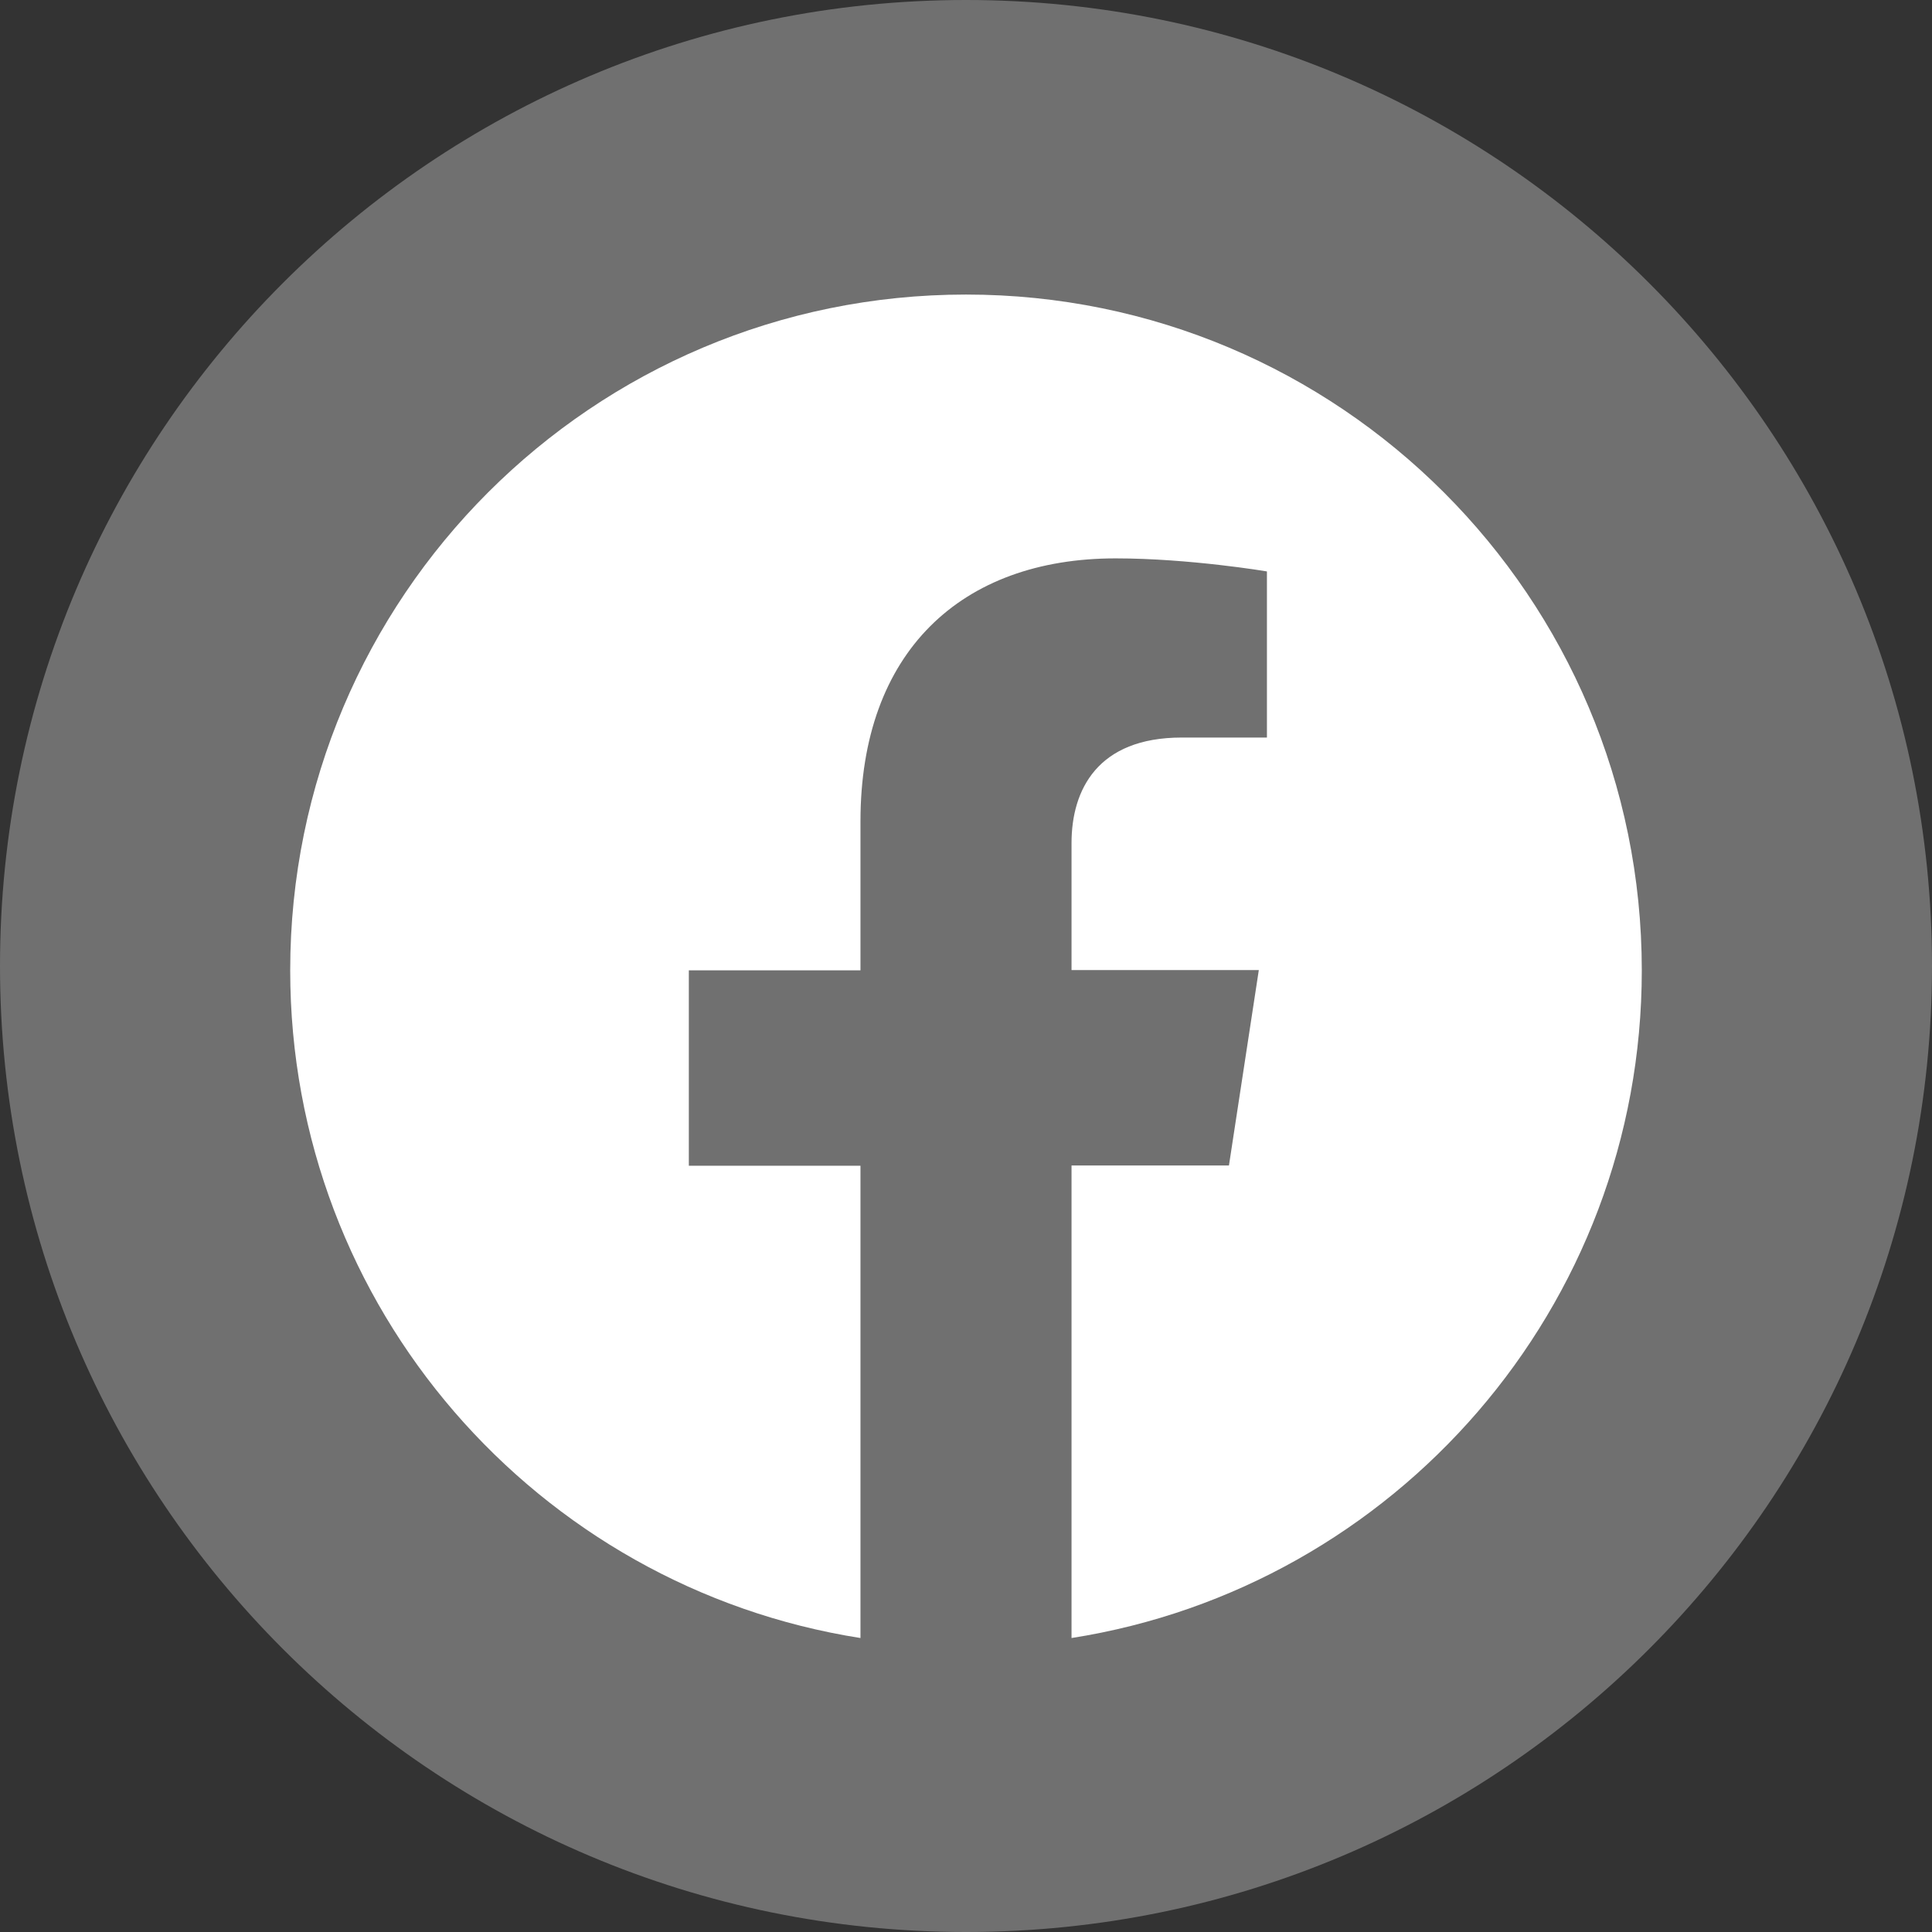
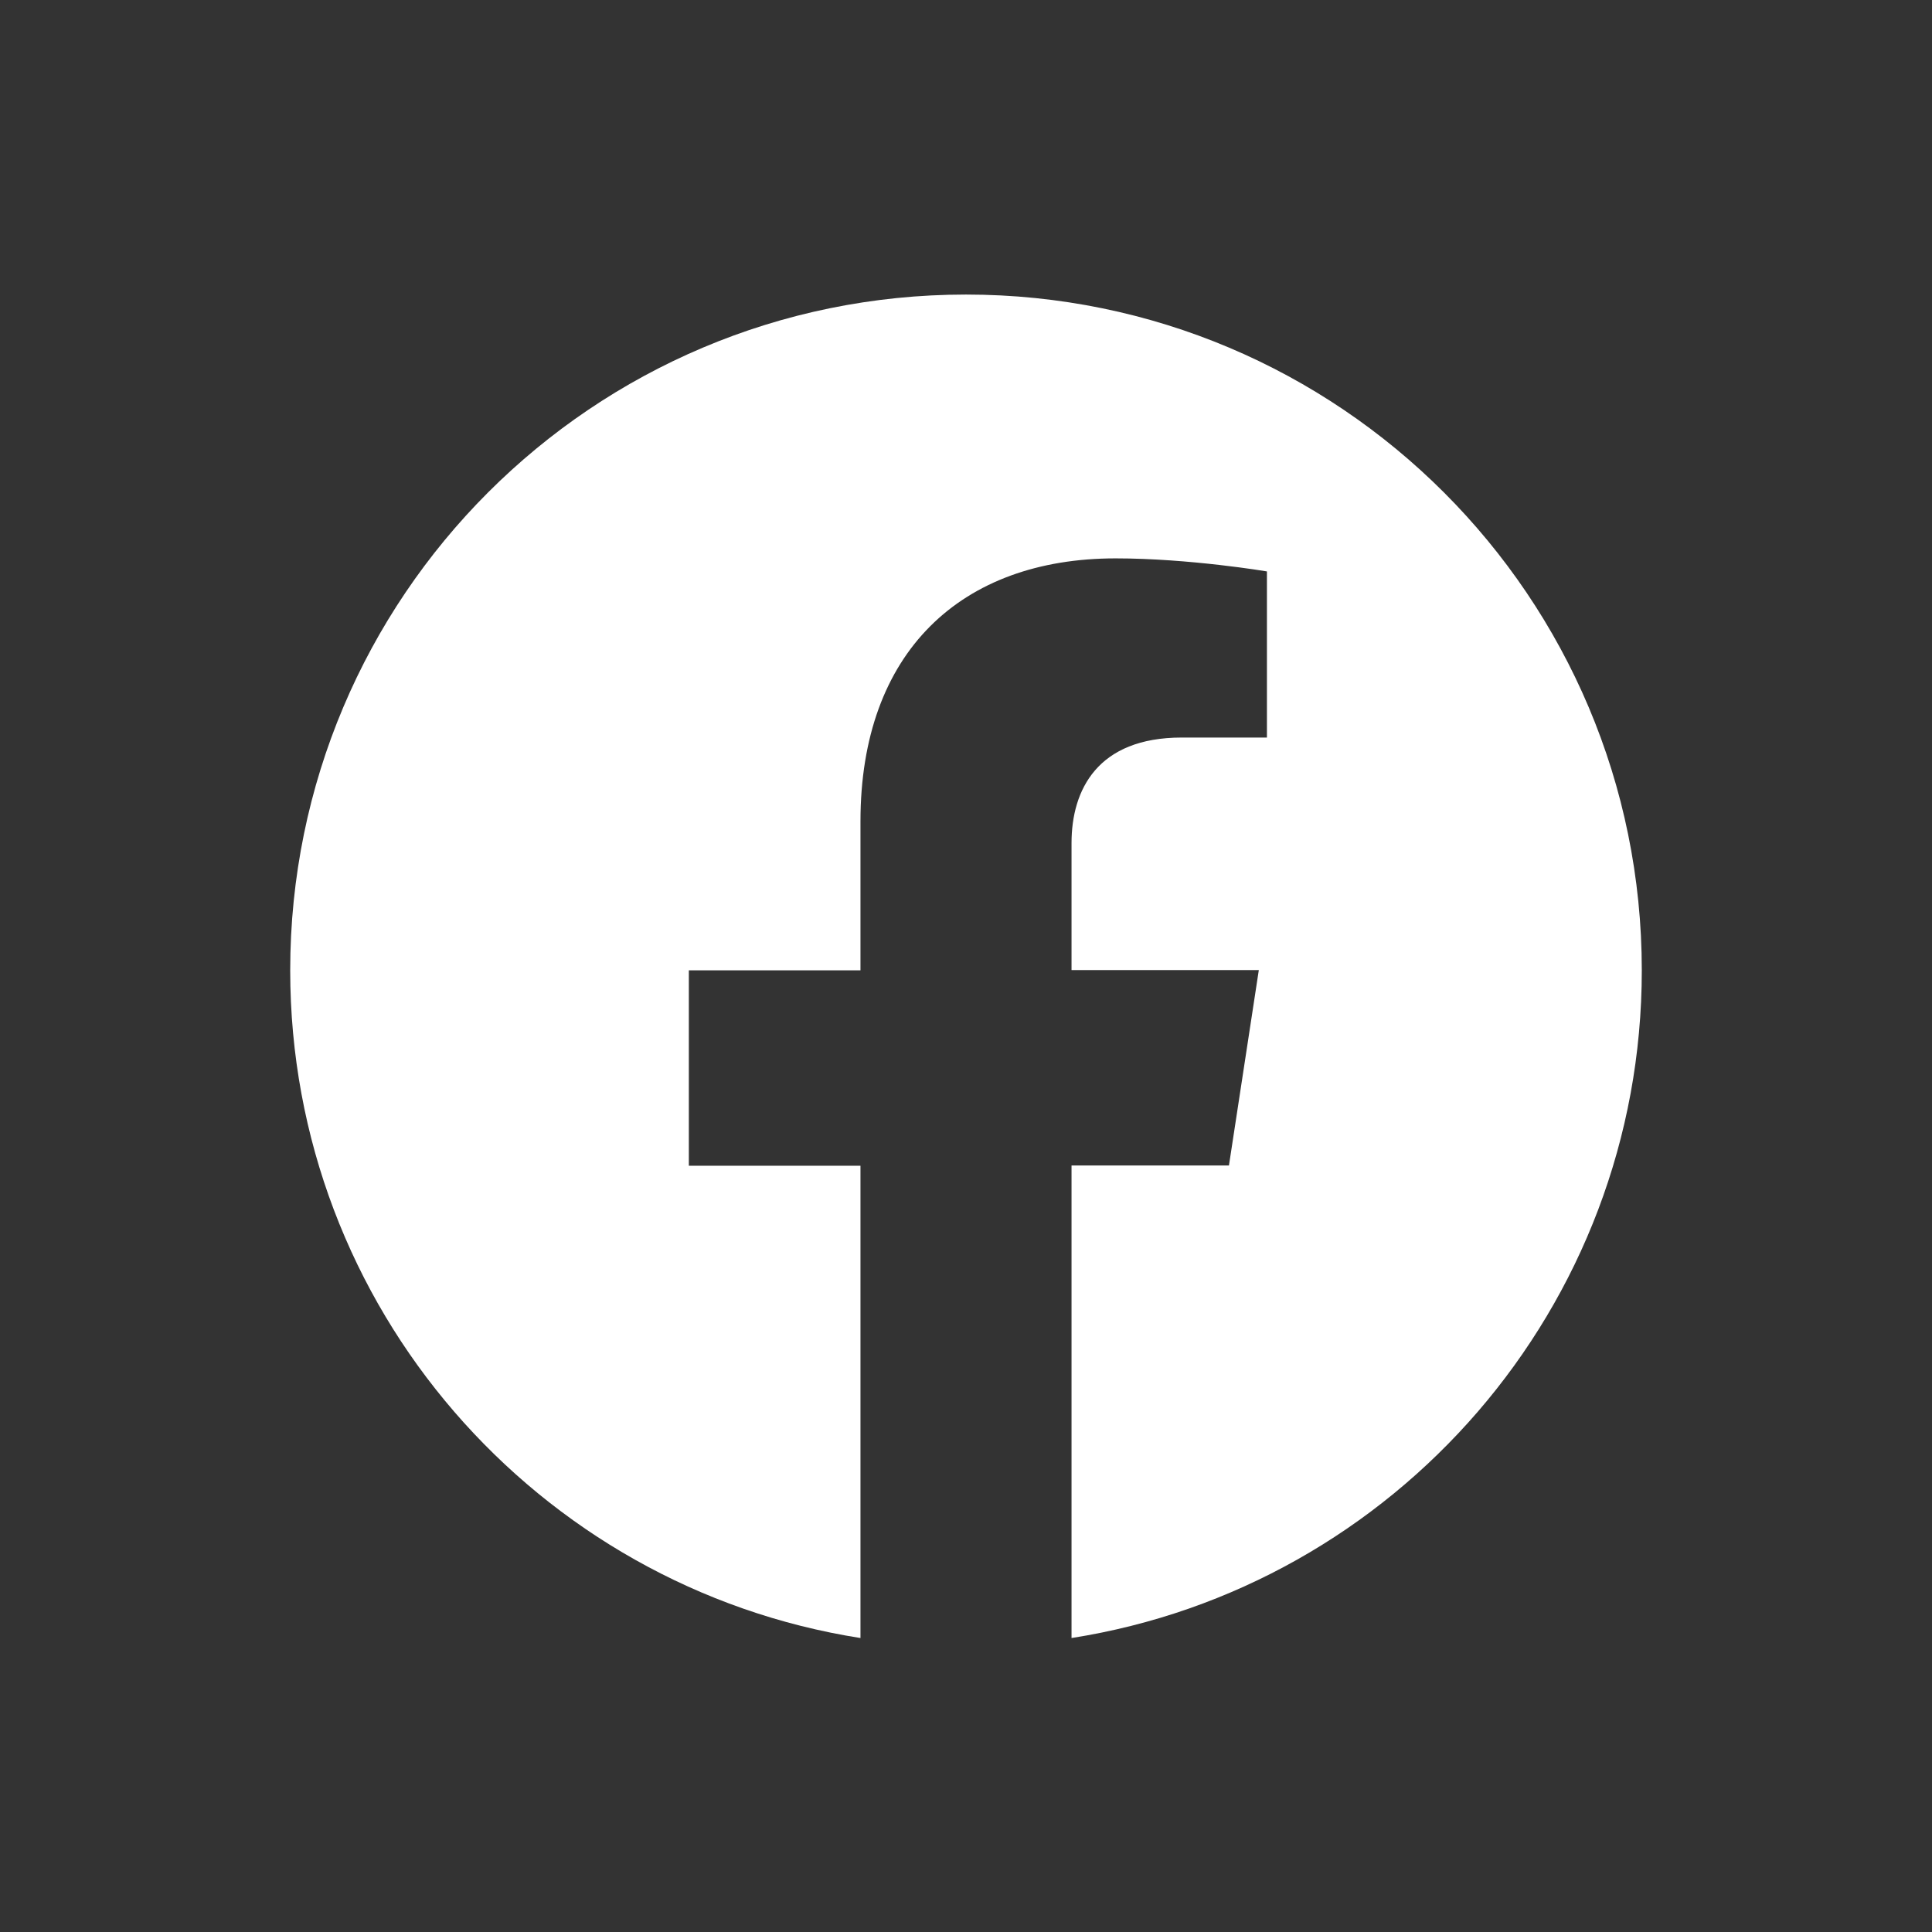
<svg xmlns="http://www.w3.org/2000/svg" id="Layer_1" viewBox="0 0 66.64 66.64">
  <rect x="0" y="0" width="66.64" height="66.64" fill="#333333" stroke="none" />
  <defs>
    <style>.cls-1,.cls-2{fill:#fff;}.cls-2{opacity:.3;}</style>
  </defs>
-   <path class="cls-2" d="m33.32,0C14.92,0,0,14.92,0,33.32s14.92,33.32,33.32,33.32,33.32-14.92,33.32-33.32S51.72,0,33.32,0Z" />
  <path class="cls-1" d="m36.96,56.49v-16.29h5.43l1.03-6.74h-6.46v-4.38c0-1.84.9-3.64,3.8-3.64h2.94v-5.73s-2.67-.45-5.22-.45c-5.33,0-8.8,3.23-8.8,9.07v5.14h-5.92v6.74h5.92v16.29c-11.14-1.75-19.67-11.39-19.67-23.03,0-12.88,10.43-23.31,23.31-23.31s23.31,10.43,23.31,23.31c0,11.63-8.52,21.28-19.67,23.03Z" />
</svg>